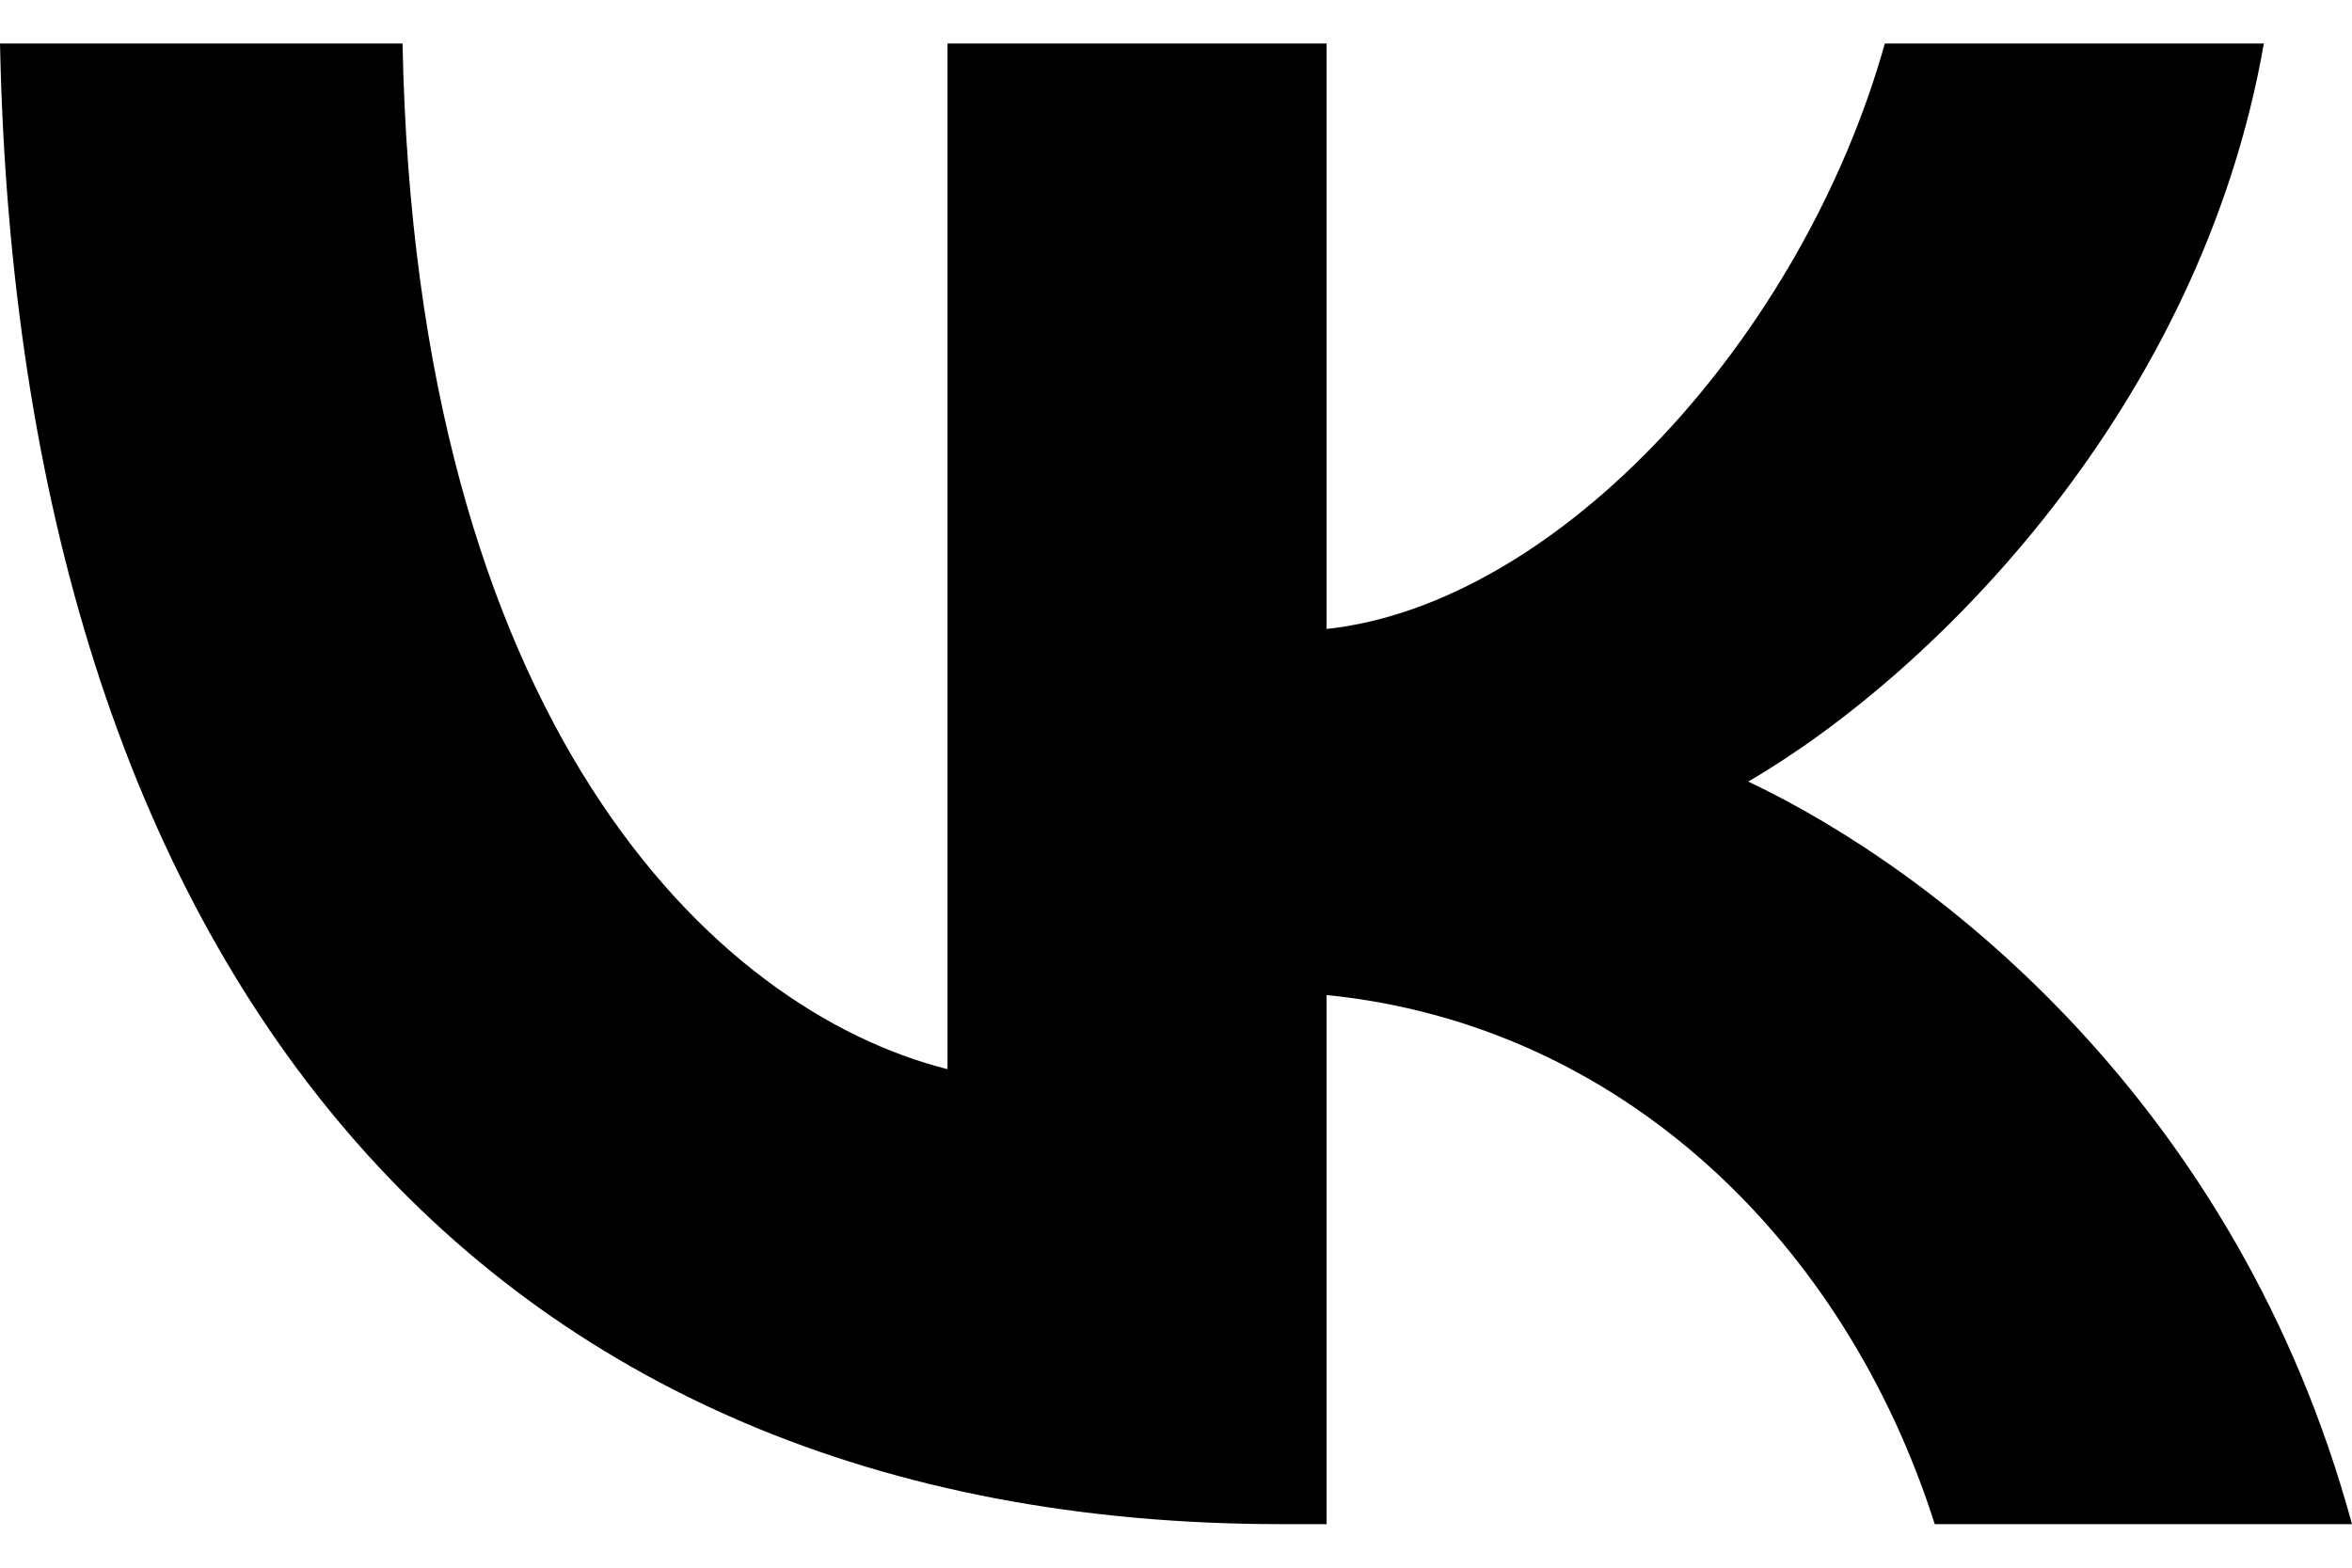
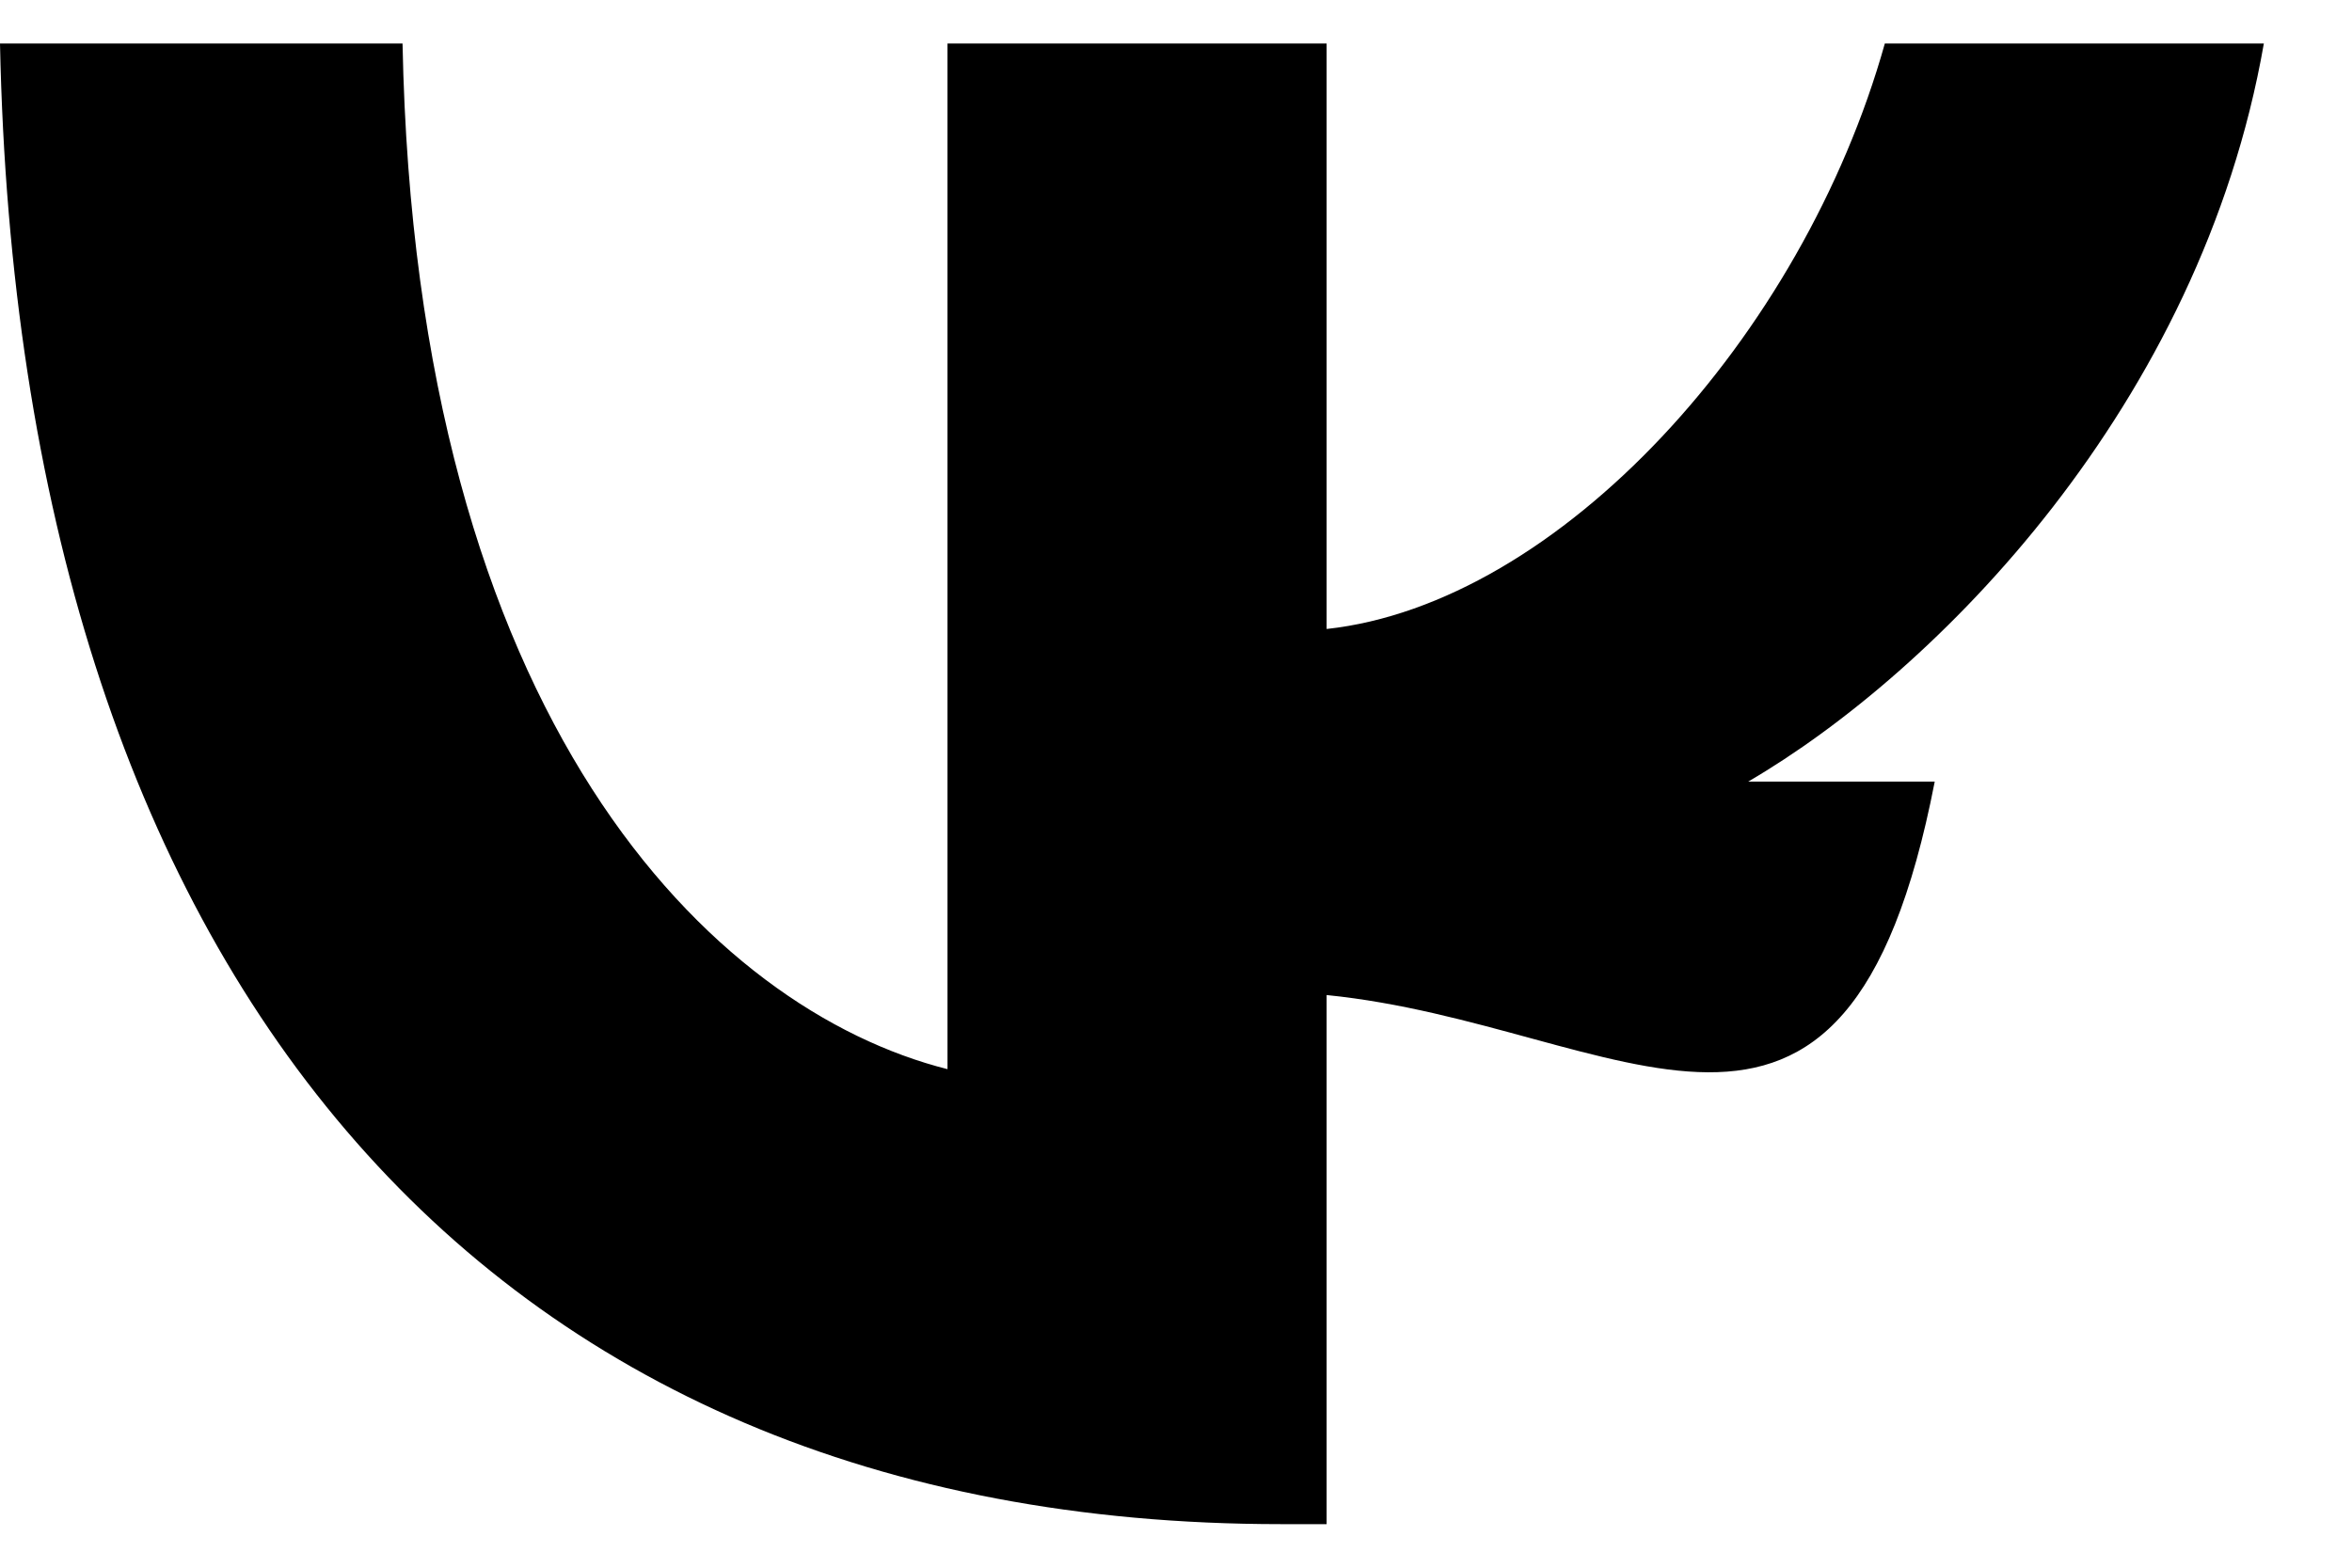
<svg xmlns="http://www.w3.org/2000/svg" width="27" height="18" viewBox="0 0 27 18" fill="none">
-   <path d="M14.706 17.5C5.481 17.5 0.219 11.119 0 0.5H4.621C4.773 8.294 8.179 11.595 10.877 12.276V0.5H15.229V7.222C17.893 6.932 20.692 3.869 21.637 0.5H25.988C25.263 4.652 22.227 7.715 20.069 8.974C22.227 9.995 25.685 12.667 27 17.5H22.21C21.182 14.267 18.618 11.765 15.229 11.425V17.5H14.706Z" fill="black" />
+   <path d="M14.706 17.5C5.481 17.5 0.219 11.119 0 0.5H4.621C4.773 8.294 8.179 11.595 10.877 12.276V0.5H15.229V7.222C17.893 6.932 20.692 3.869 21.637 0.5H25.988C25.263 4.652 22.227 7.715 20.069 8.974H22.21C21.182 14.267 18.618 11.765 15.229 11.425V17.5H14.706Z" fill="black" />
</svg>